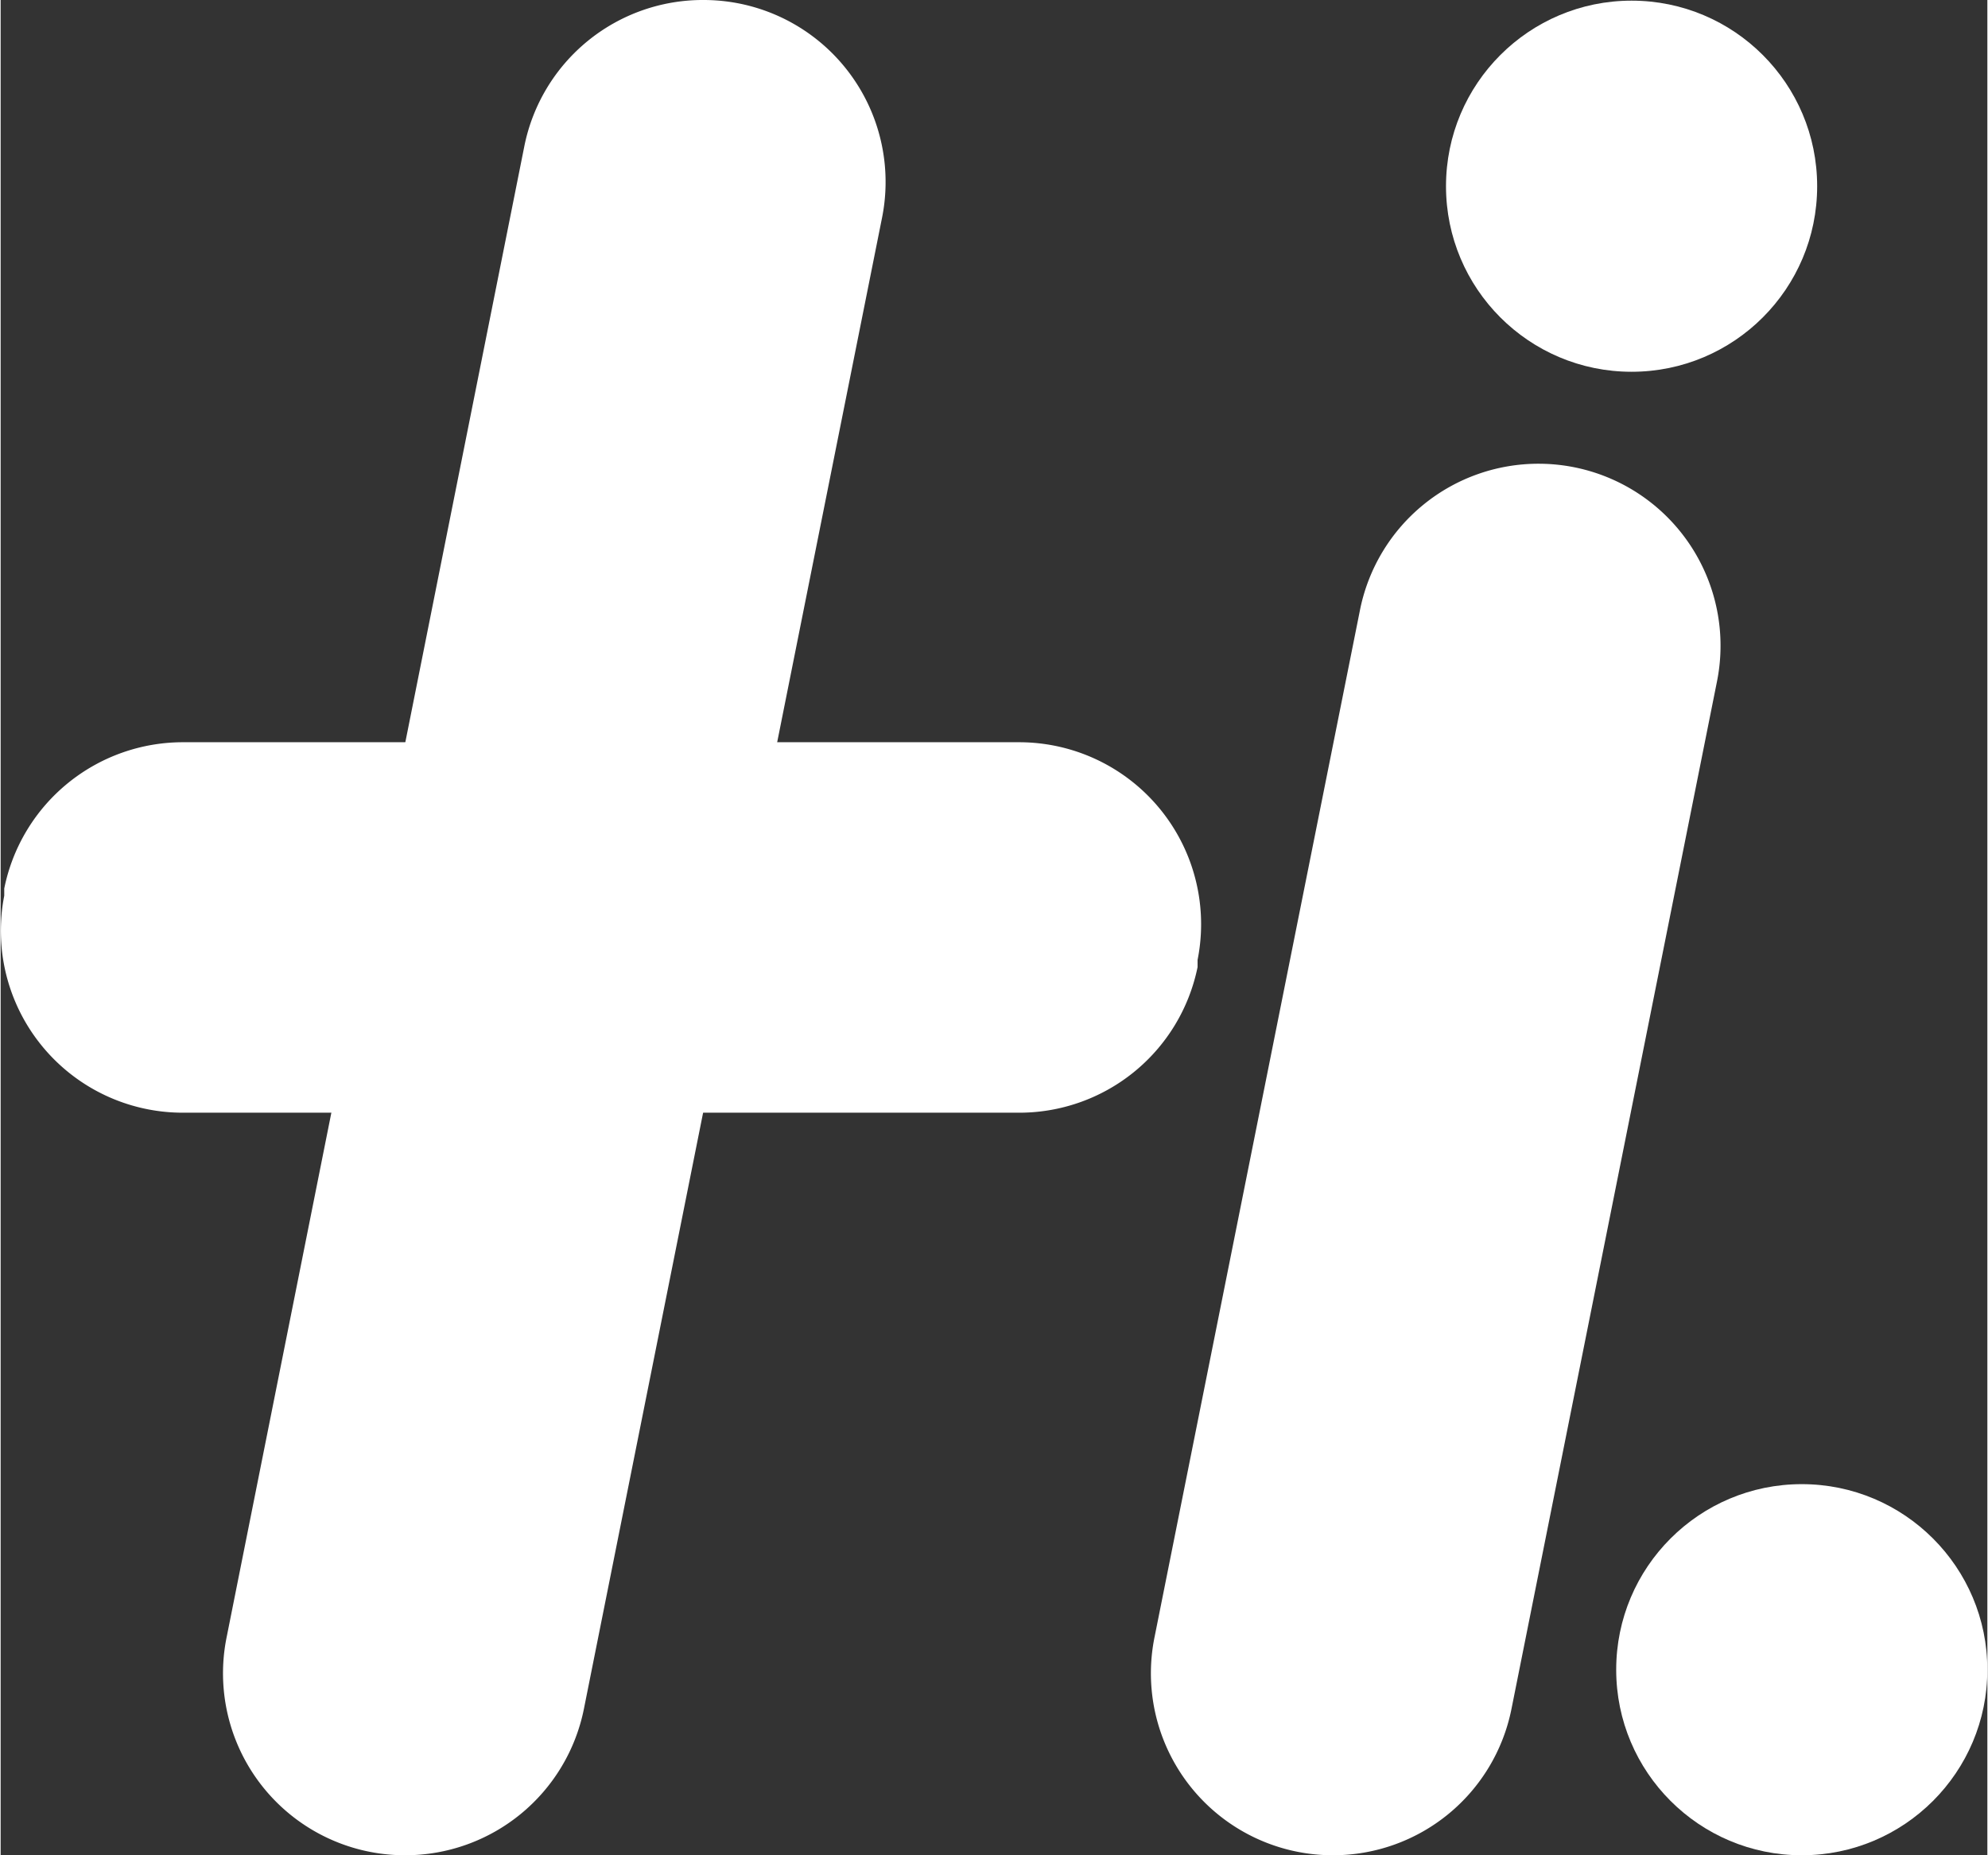
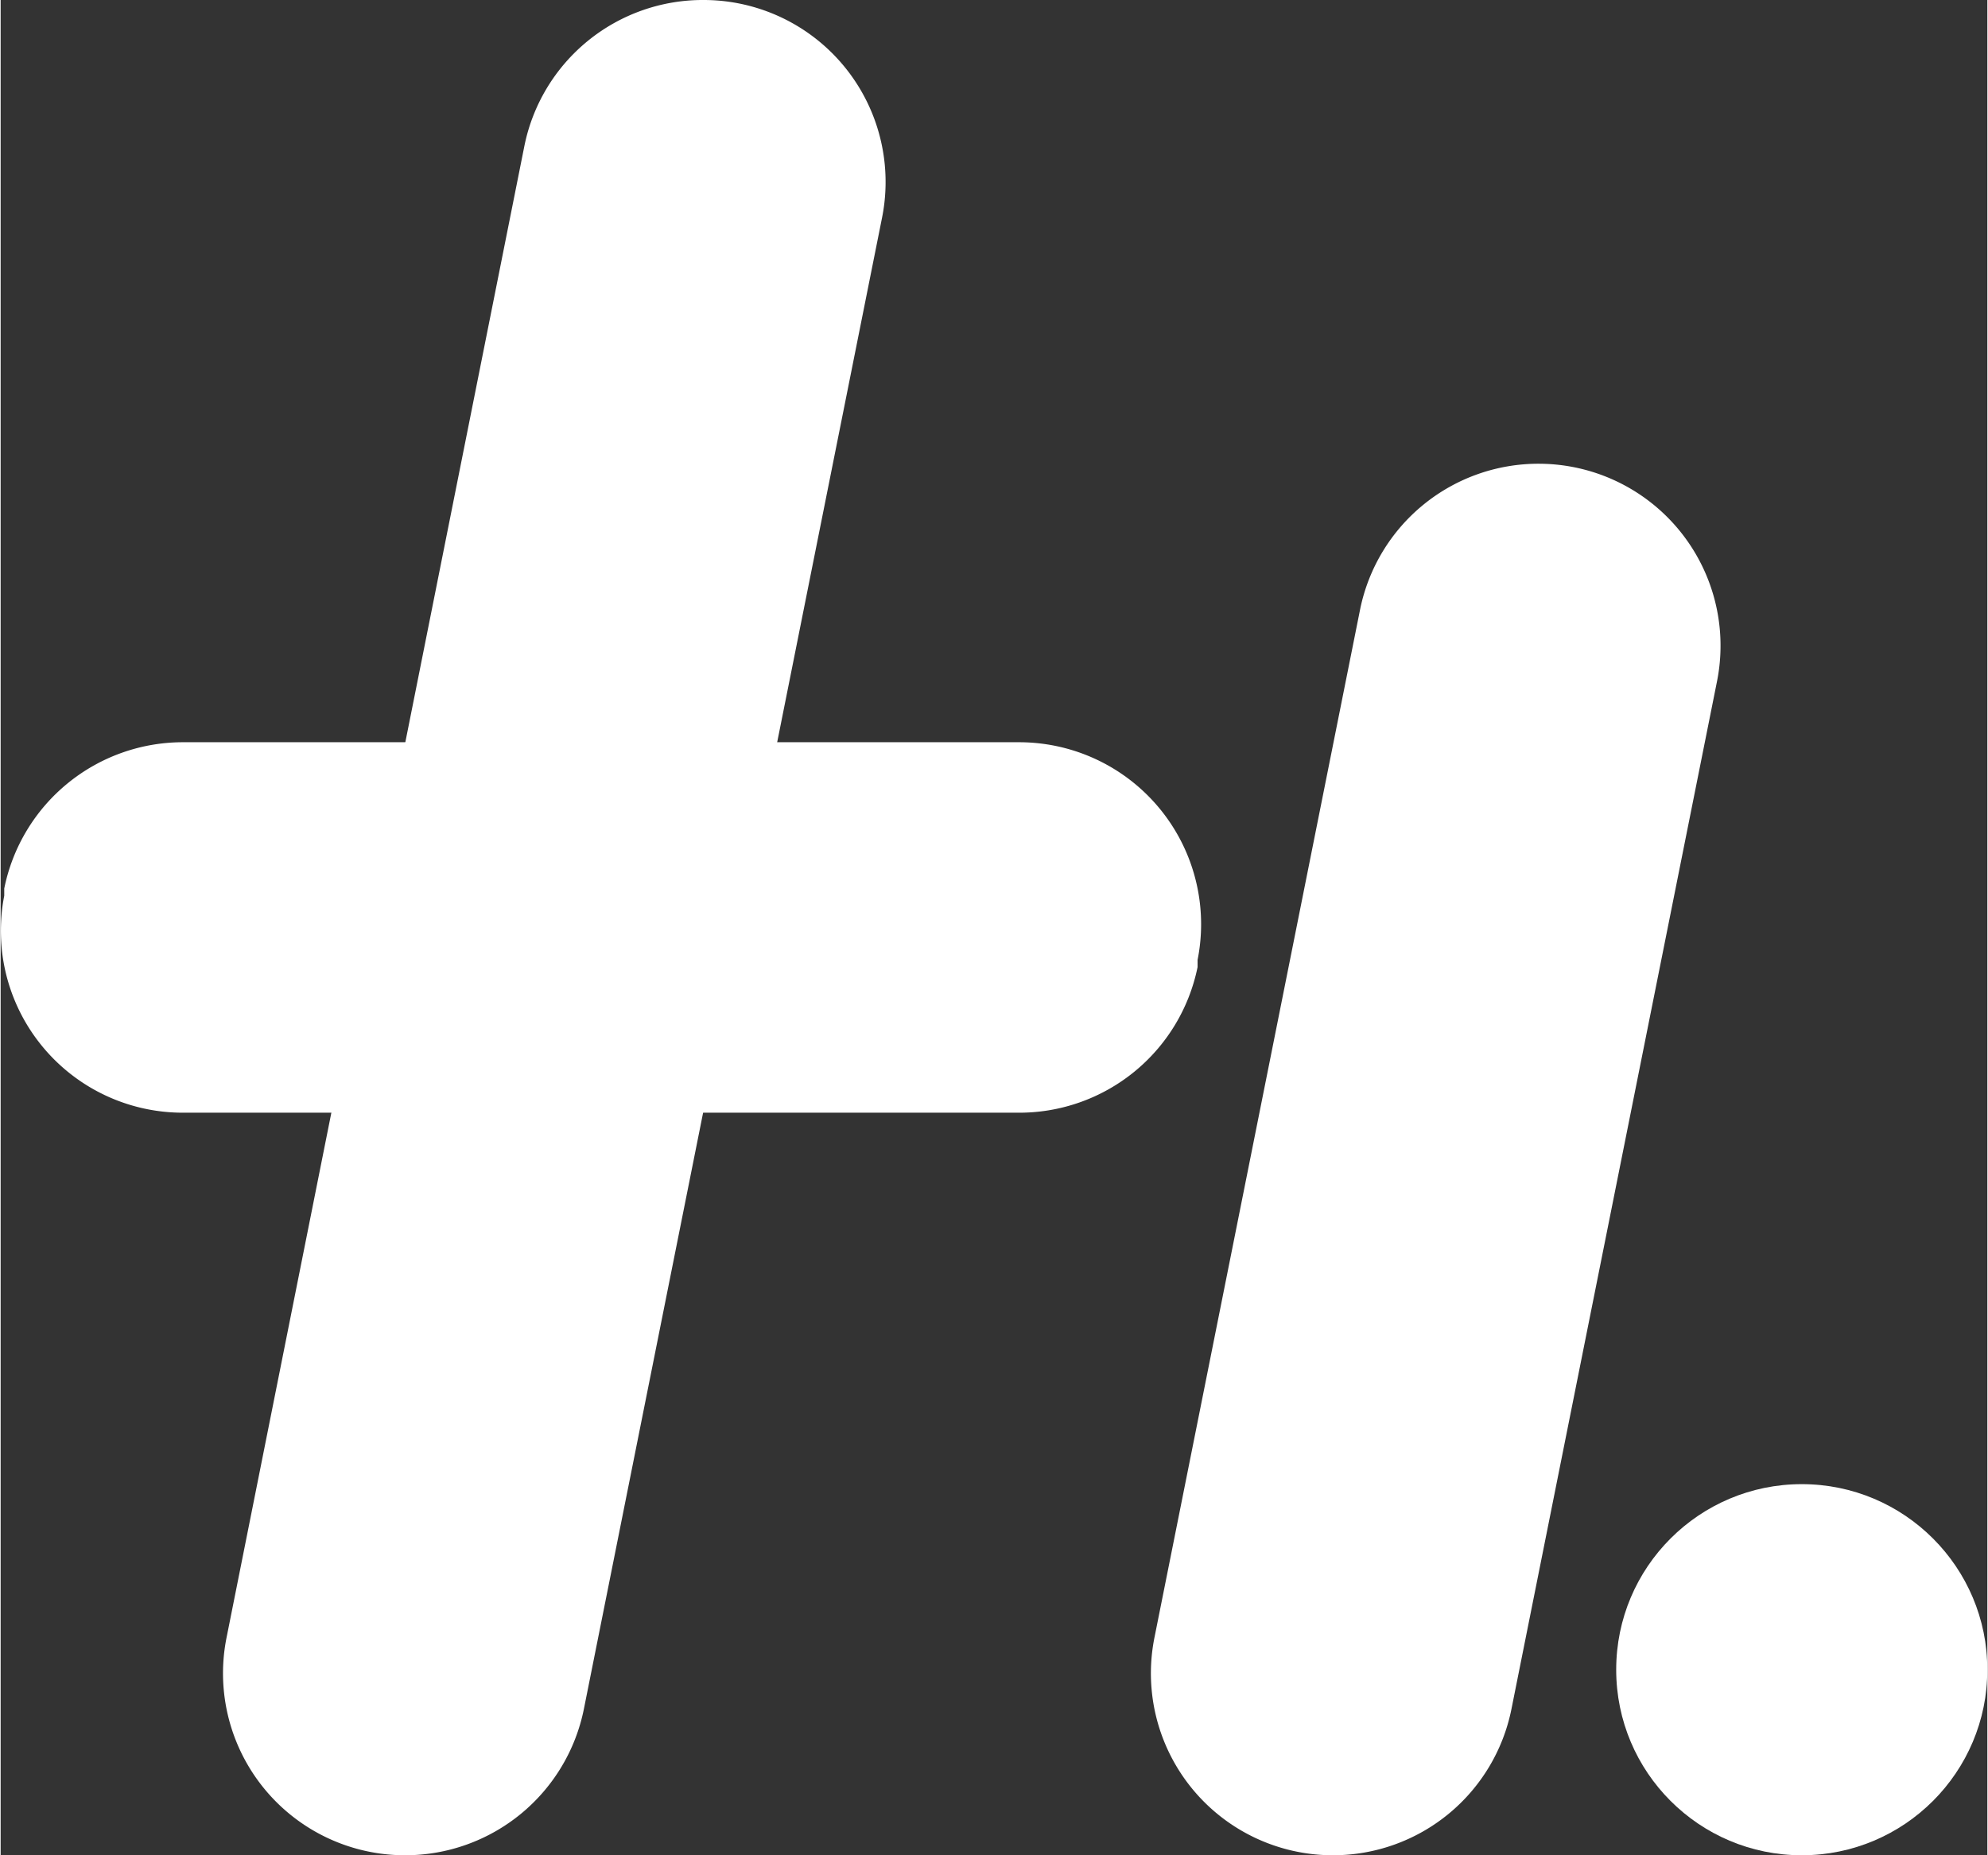
<svg xmlns="http://www.w3.org/2000/svg" viewBox="0 0 60.7 56.69" aria-hidden="true" width="60px" height="56px">
  <rect x="0" y="0" width="60.7" height="56.69" fill="#333333" stroke="none" />
  <defs>
    <linearGradient class="cerosgradient" data-cerosgradient="true" id="CerosGradient_id1b652d70a" gradientUnits="userSpaceOnUse" x1="50%" y1="100%" x2="50%" y2="0%">
      <stop offset="0%" stop-color="#d1d1d1" />
      <stop offset="100%" stop-color="#d1d1d1" />
    </linearGradient>
    <linearGradient />
    <style>.cls-1-60587c228b960{fill:#fff;}</style>
  </defs>
  <title>Asset 1@1x</title>
  <g id="Layer_260587c228b960" data-name="Layer 2">
    <g id="first_page60587c228b960" data-name="first page">
      <path class="cls-1-60587c228b960" d="M26.93,6.65,17.82,52.22a5.57,5.57,0,0,1-5.46,4.47h0A5.56,5.56,0,0,1,6.91,50L16,4.47A5.56,5.56,0,0,1,21.48,0h0A5.56,5.56,0,0,1,26.93,6.65Z" />
      <path class="cls-1-60587c228b960" d="M52.44,20.82l-6.28,31.4a5.56,5.56,0,0,1-5.45,4.47h0A5.56,5.56,0,0,1,35.26,50l6.28-31.4A5.56,5.56,0,0,1,47,14.17h0A5.56,5.56,0,0,1,52.44,20.82Z" />
      <circle class="cls-1-60587c228b960" cx="55.03" cy="51.02" r="5.67" />
-       <circle class="cls-1-60587c228b960" cx="49.83" cy="5.69" r="5.67" />
      <path class="cls-1-60587c228b960" d="M5.61,22.68H31.12a5.56,5.56,0,0,1,5.45,6.65l0,.22A5.56,5.56,0,0,1,31.07,34H5.56A5.56,5.56,0,0,1,.11,27.37l0-.22A5.57,5.57,0,0,1,5.61,22.68Z" />
    </g>
  </g>
</svg>